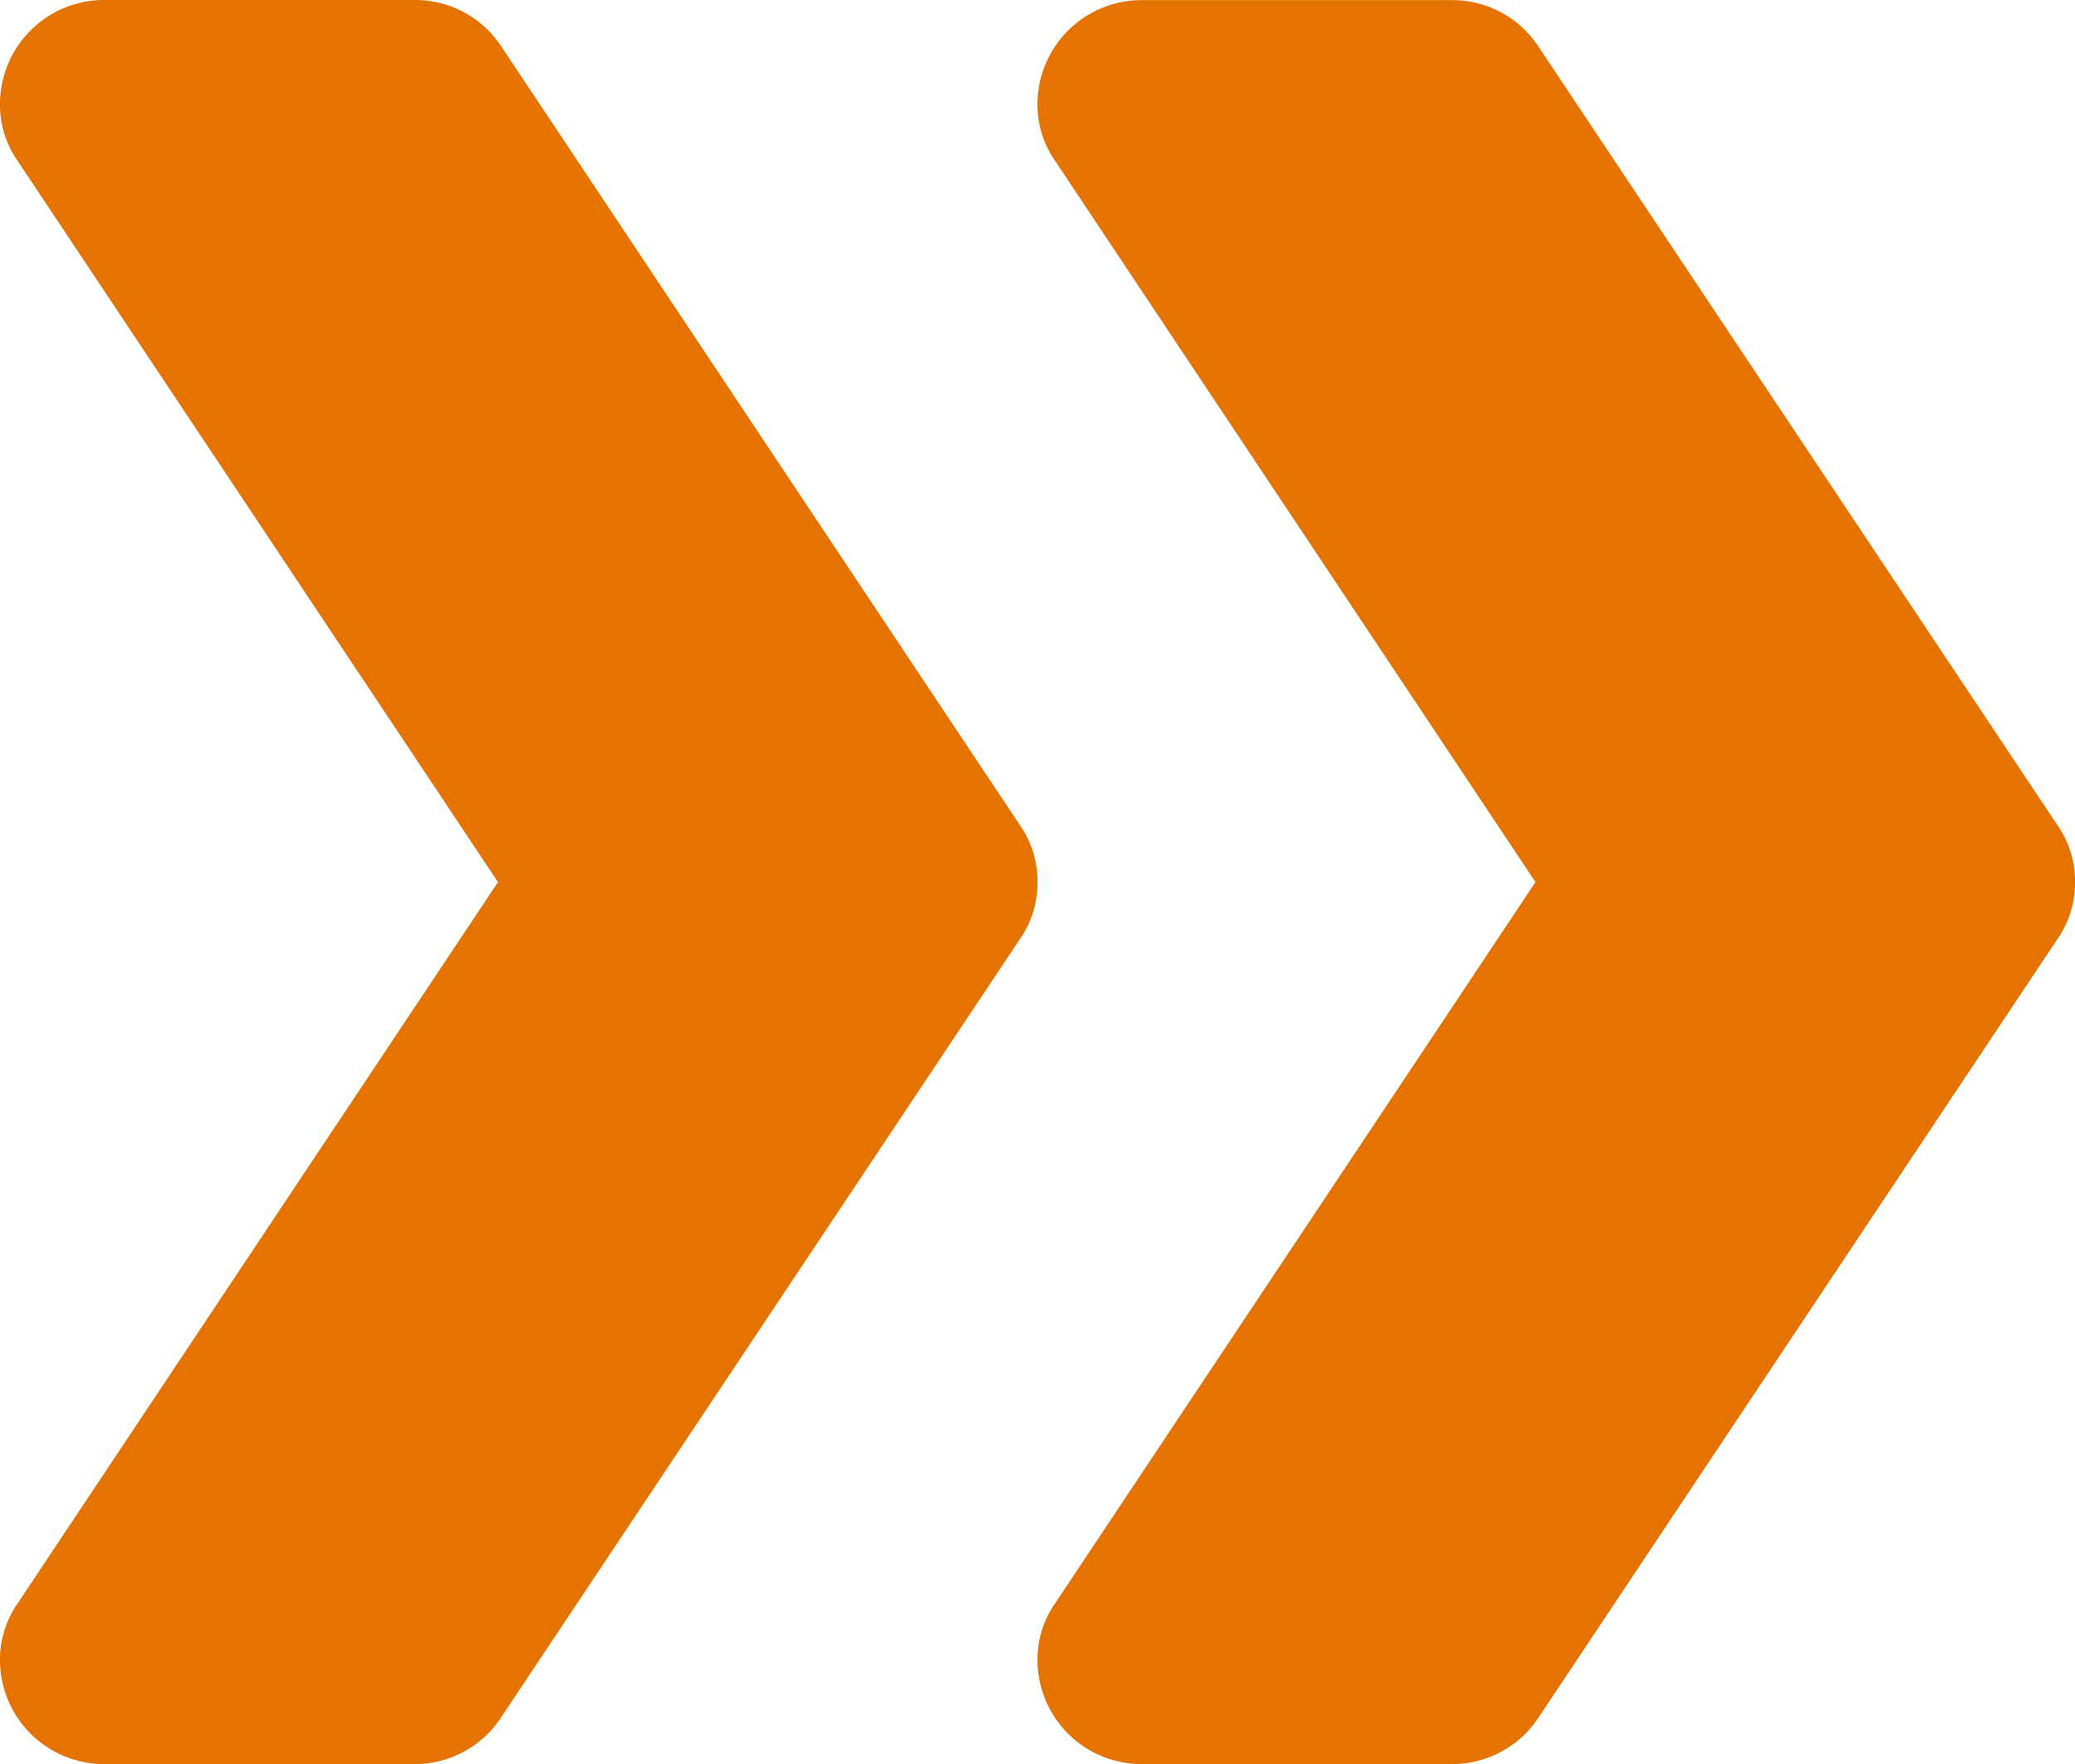
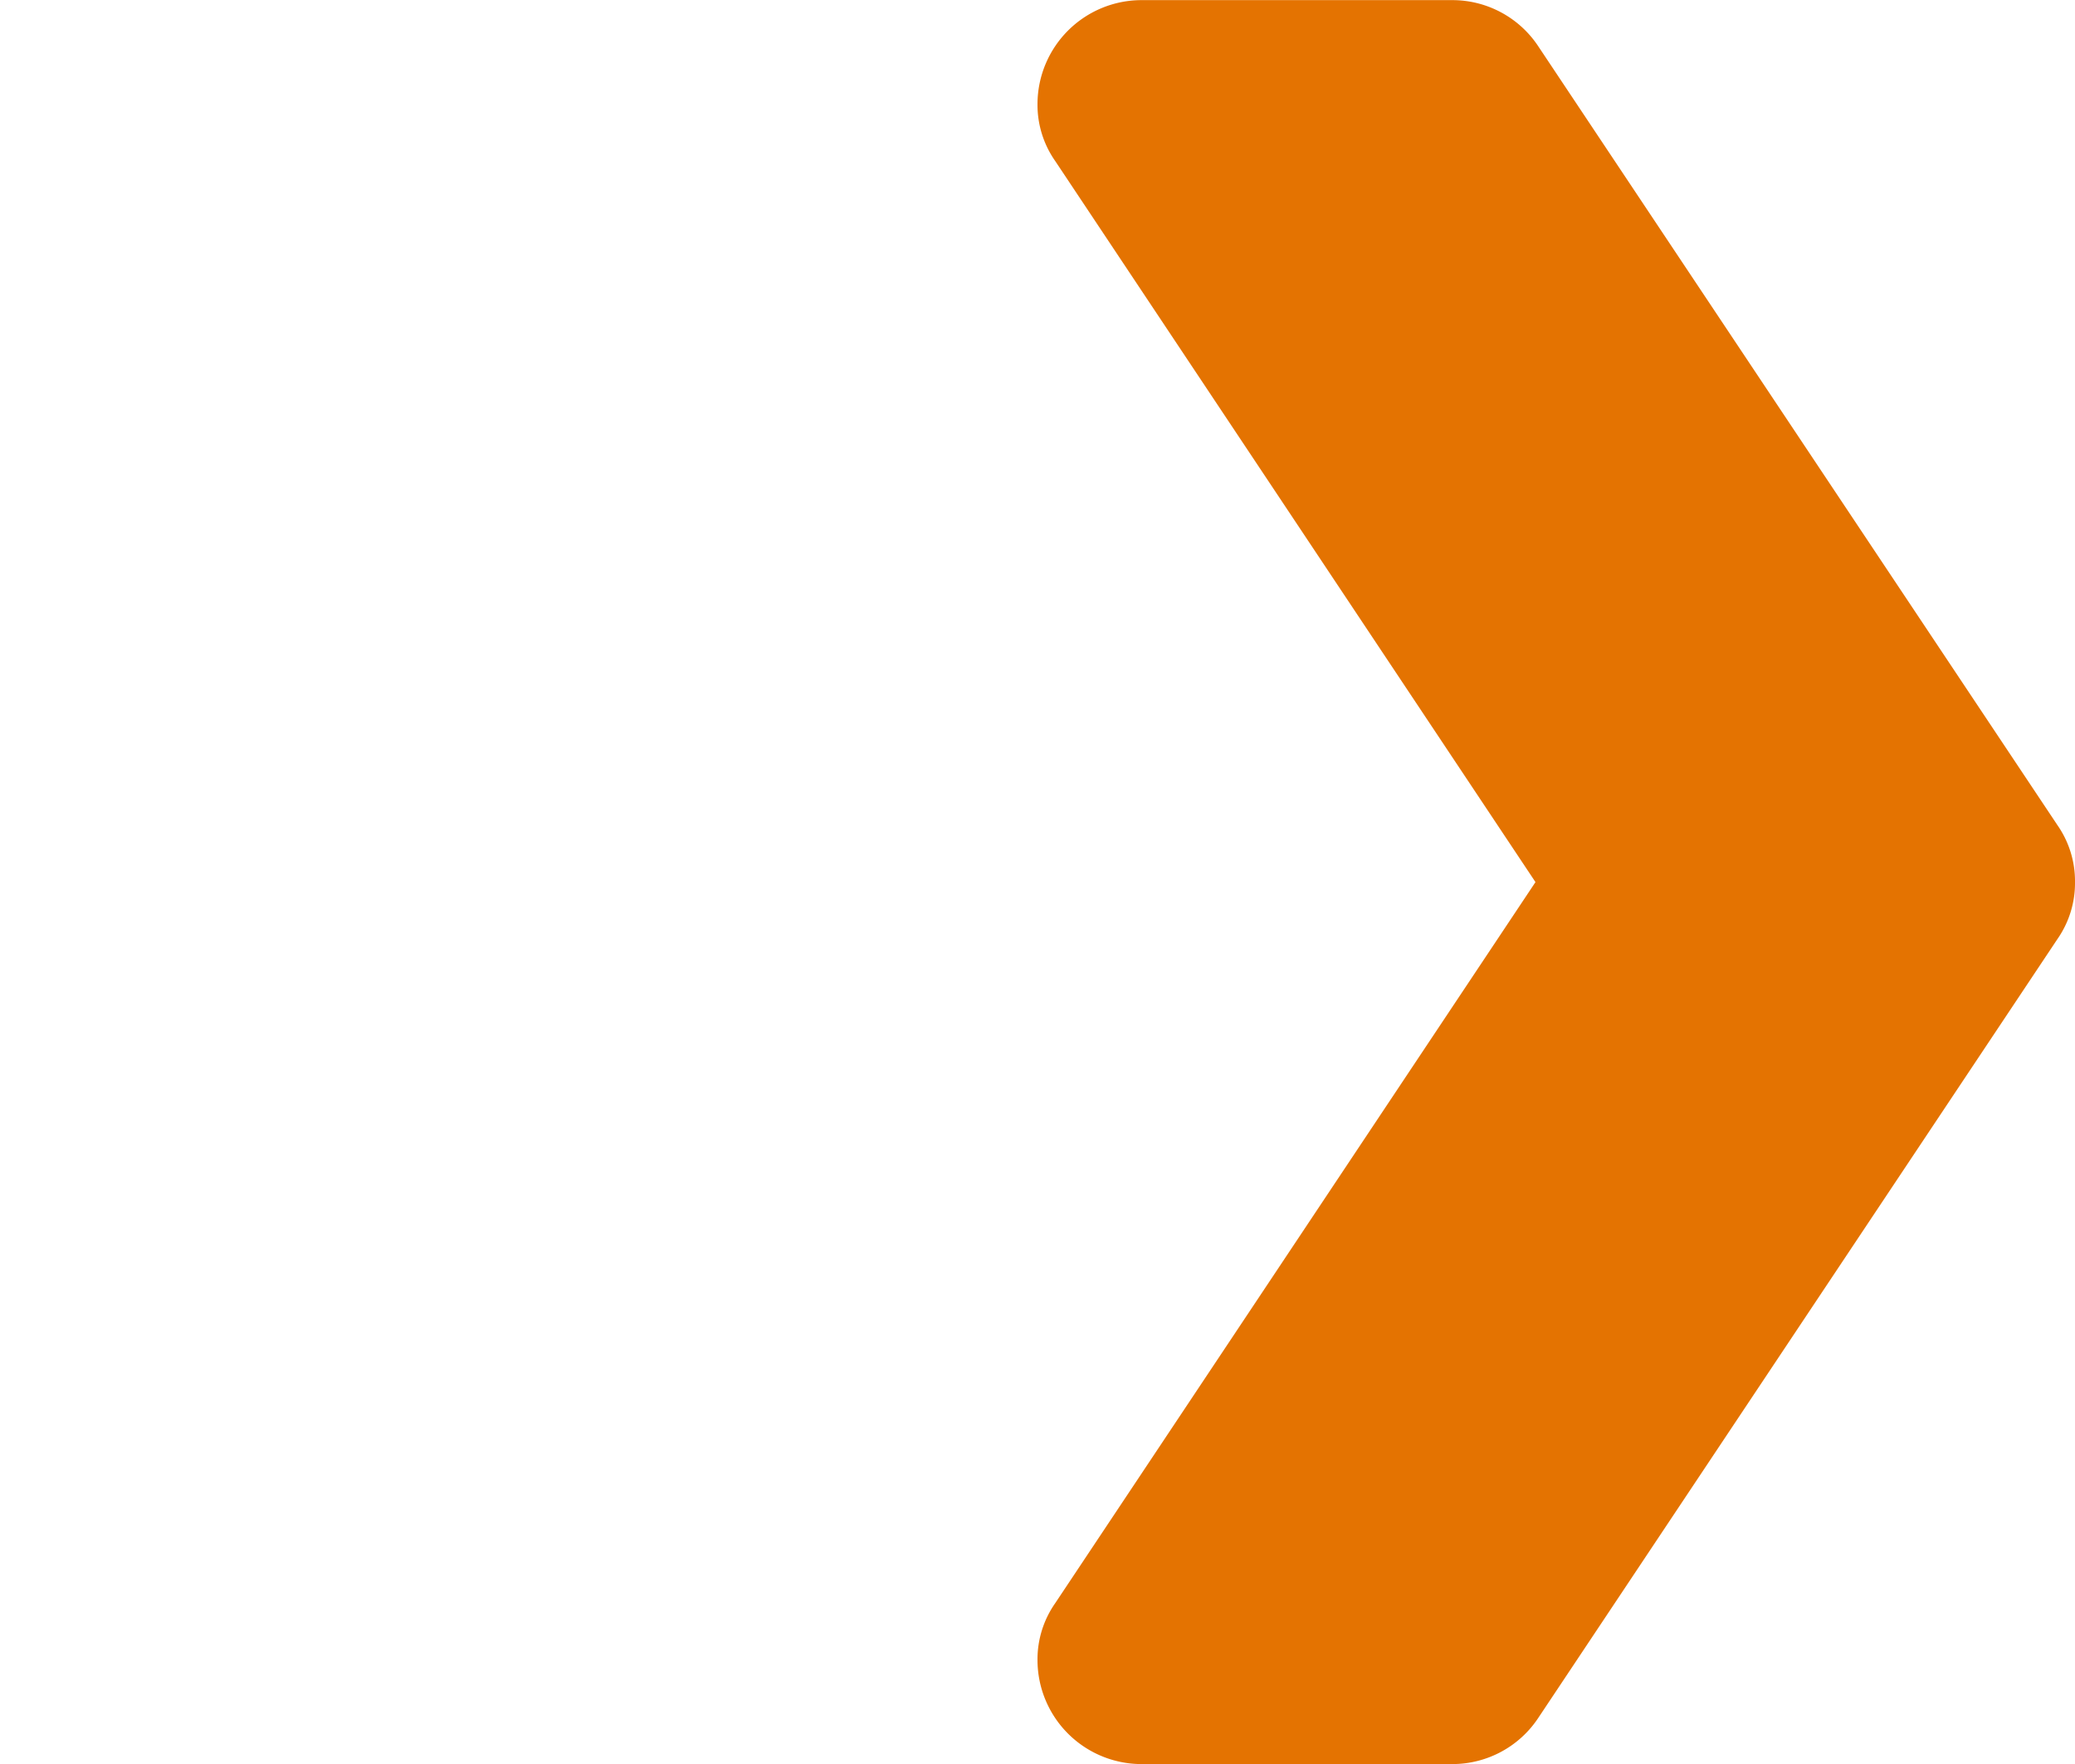
<svg xmlns="http://www.w3.org/2000/svg" width="16.584" height="14.097" viewBox="0 0 16.584 14.097">
  <g id="icon_-_double-chevron" data-name="icon - double-chevron" transform="translate(0 -0.331)">
-     <path id="Path_562" data-name="Path 562" d="M8.292,7.38a.782.782,0,0,1-.141.456L4.005,14.055a.823.823,0,0,1-.688.373H.829A.832.832,0,0,1,0,13.6a.783.783,0,0,1,.141-.456L3.98,7.38.141,1.617A.783.783,0,0,1,0,1.161.832.832,0,0,1,.829.331H3.317A.823.823,0,0,1,4.005.7L8.151,6.924a.782.782,0,0,1,.141.456Zm0,0" fill="#e47301" />
    <path id="Path_563" data-name="Path 563" d="M221.624,7.38a.782.782,0,0,1-.141.456l-4.146,6.219a.823.823,0,0,1-.688.373h-2.488a.832.832,0,0,1-.829-.829.782.782,0,0,1,.141-.456l3.839-5.763-3.839-5.763a.782.782,0,0,1-.141-.456.832.832,0,0,1,.829-.829h2.488a.823.823,0,0,1,.688.373l4.146,6.219a.782.782,0,0,1,.141.456Zm0,0" transform="translate(-205.04)" fill="#e47301" />
  </g>
</svg>